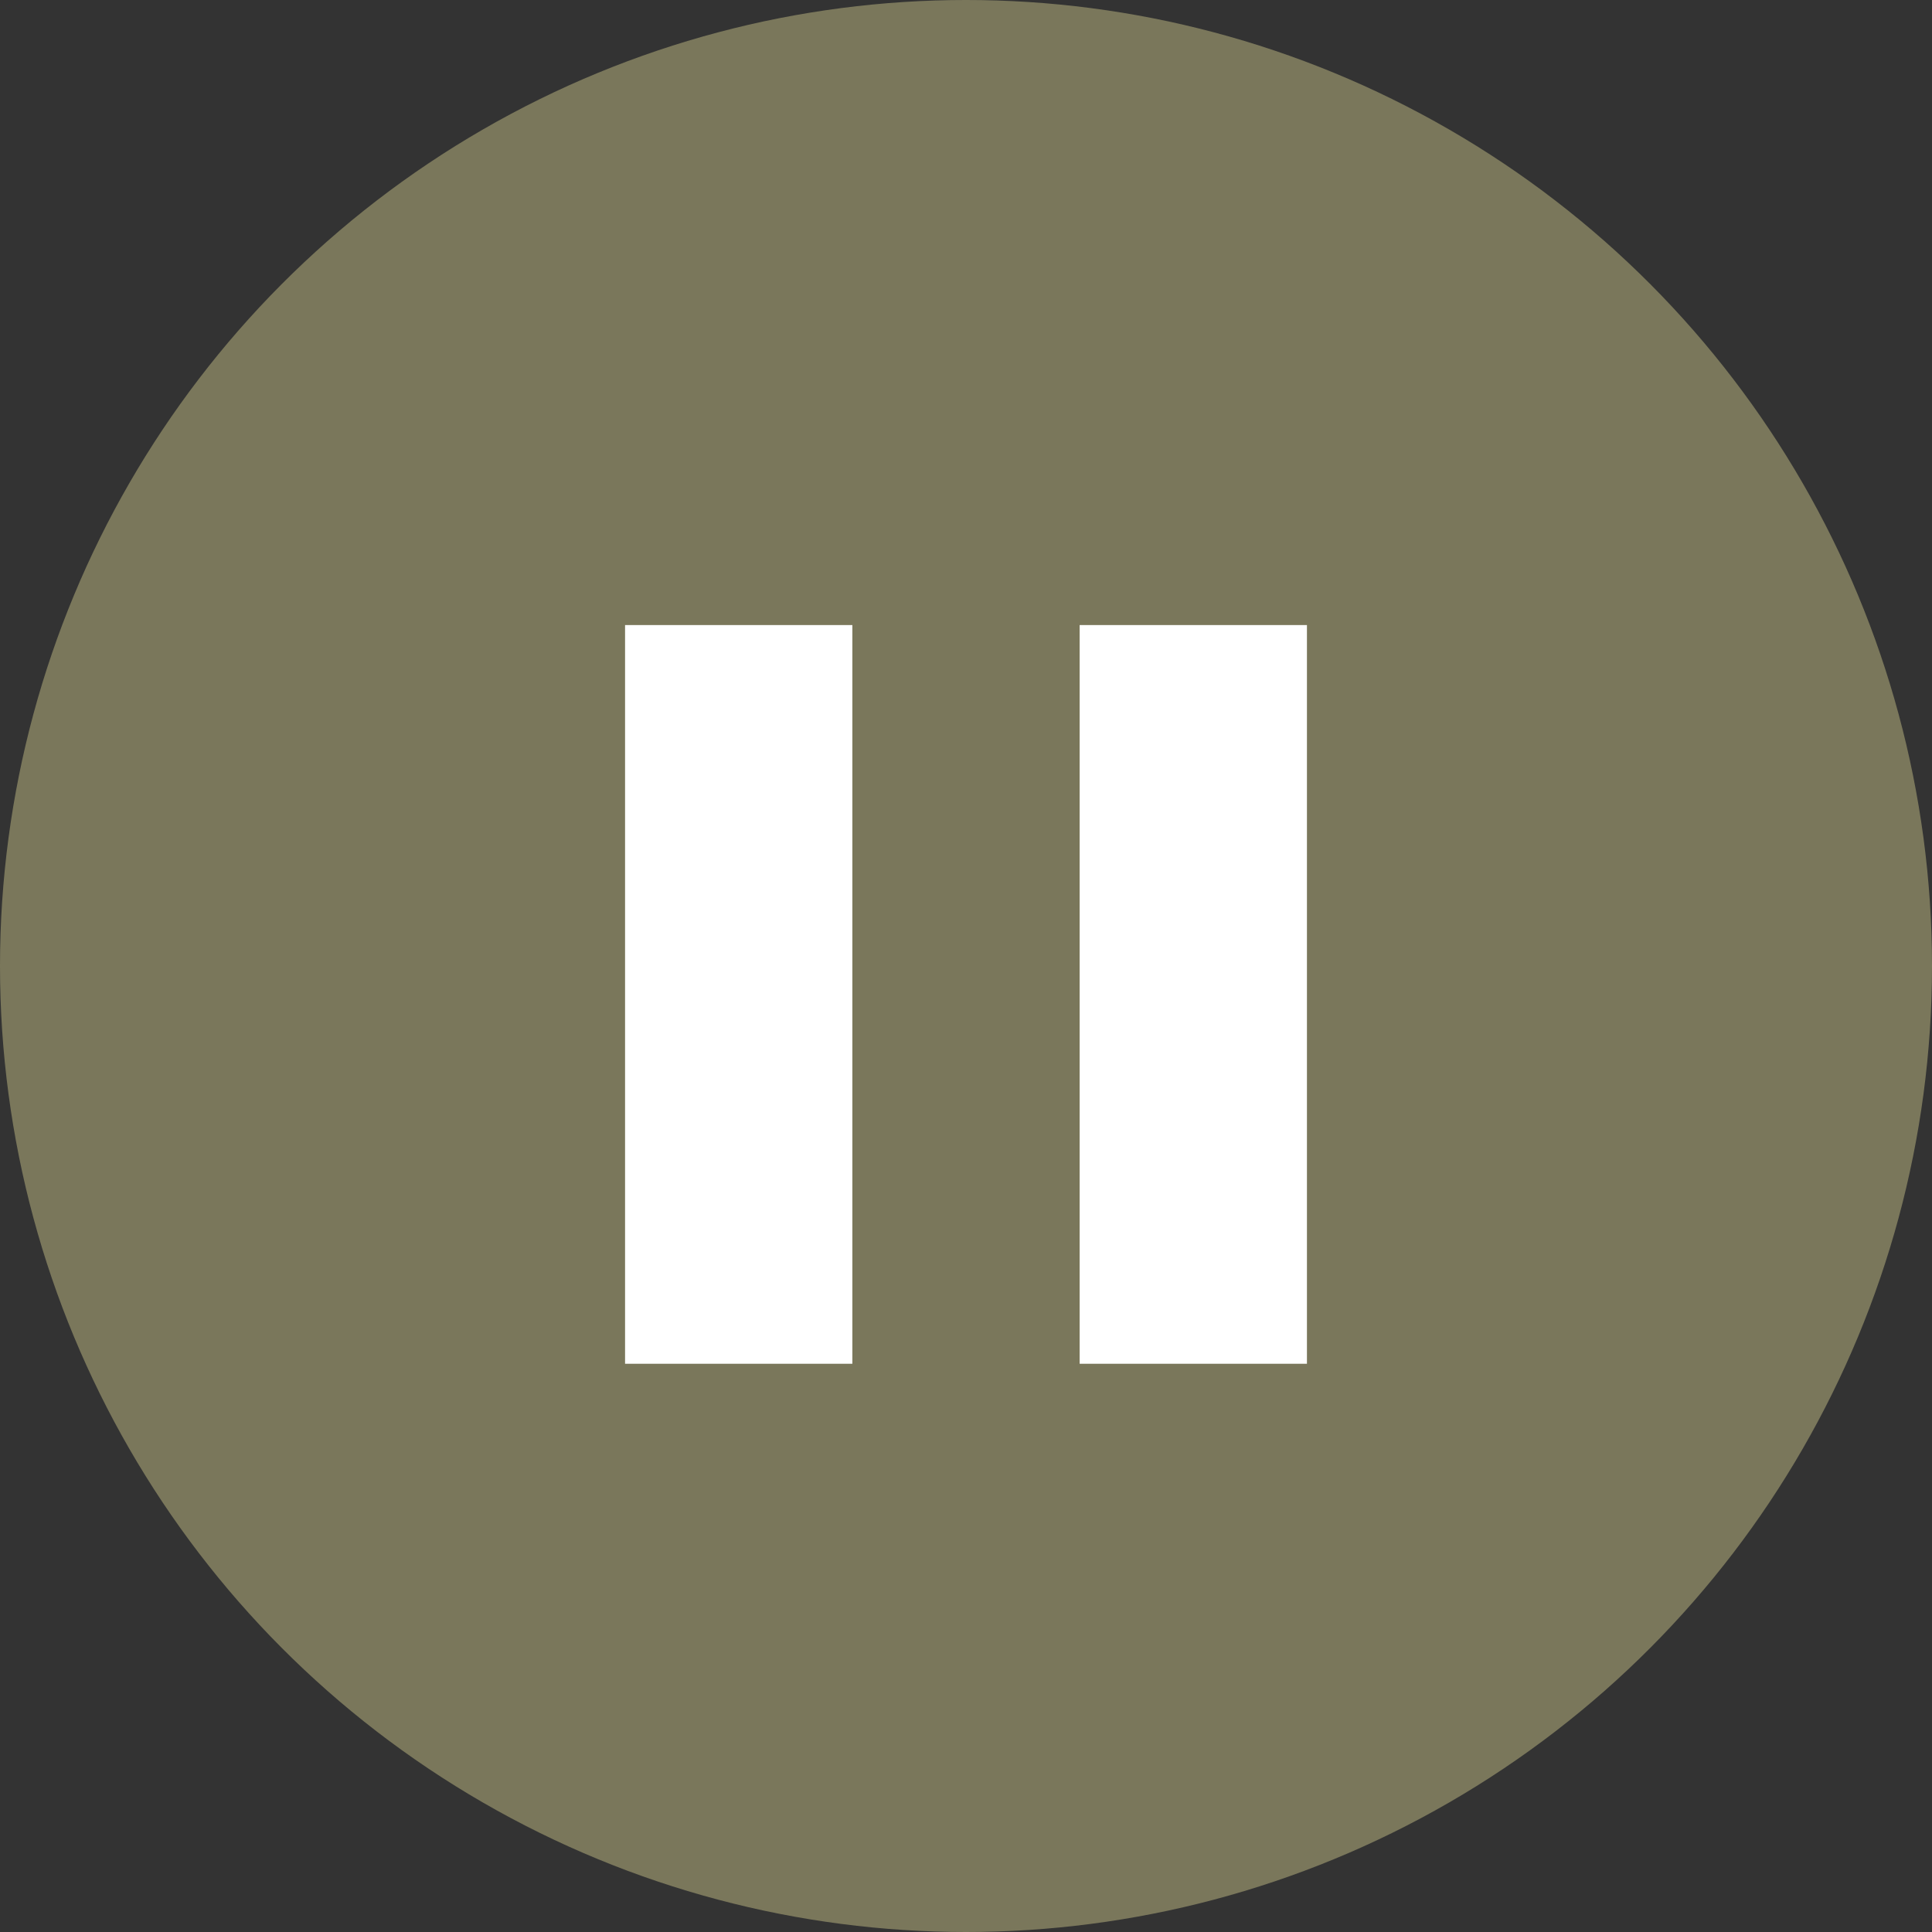
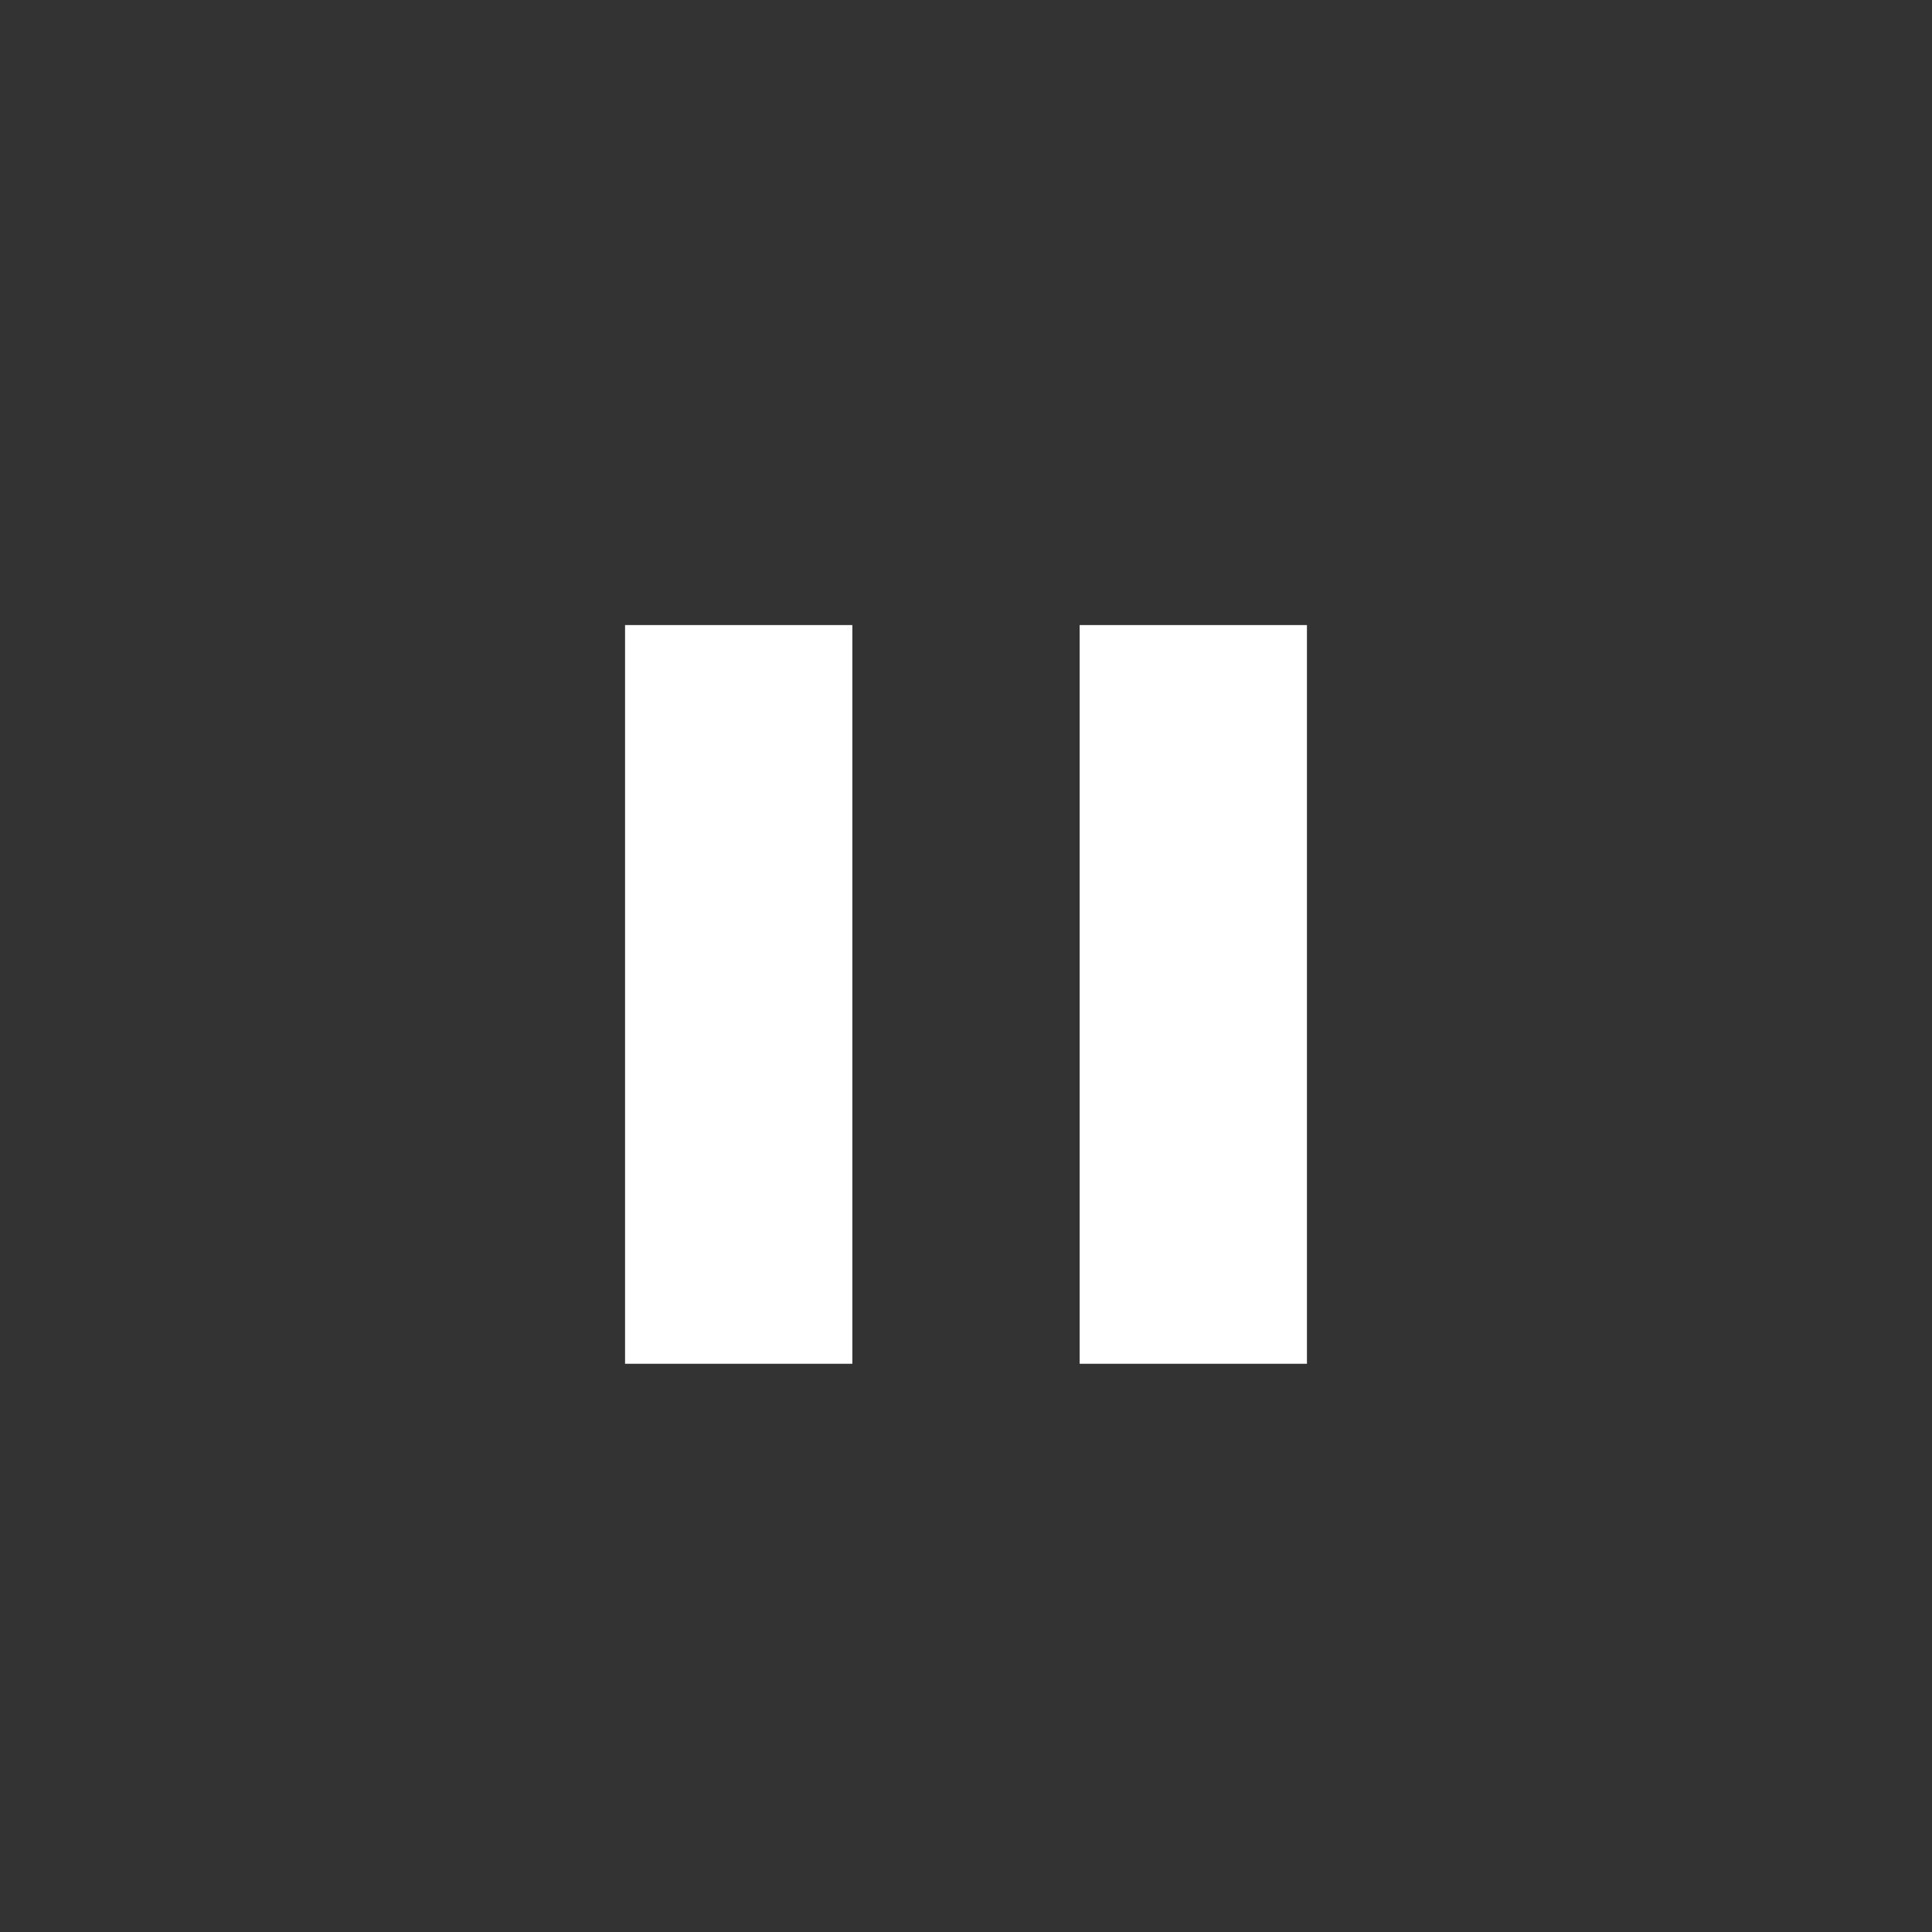
<svg xmlns="http://www.w3.org/2000/svg" id="stop" width="34" height="34" viewBox="0 0 34 34">
  <rect x="0" y="0" width="34" height="34" fill="#333333" stroke="none" />
-   <circle id="楕円形_1" data-name="楕円形 1" cx="17" cy="17" r="17" fill="#7a775b" />
  <rect id="長方形_11587" data-name="長方形 11587" width="4" height="13" transform="translate(11 11)" fill="#fff" />
  <rect id="長方形_11588" data-name="長方形 11588" width="4" height="13" transform="translate(19 11)" fill="#fff" />
</svg>